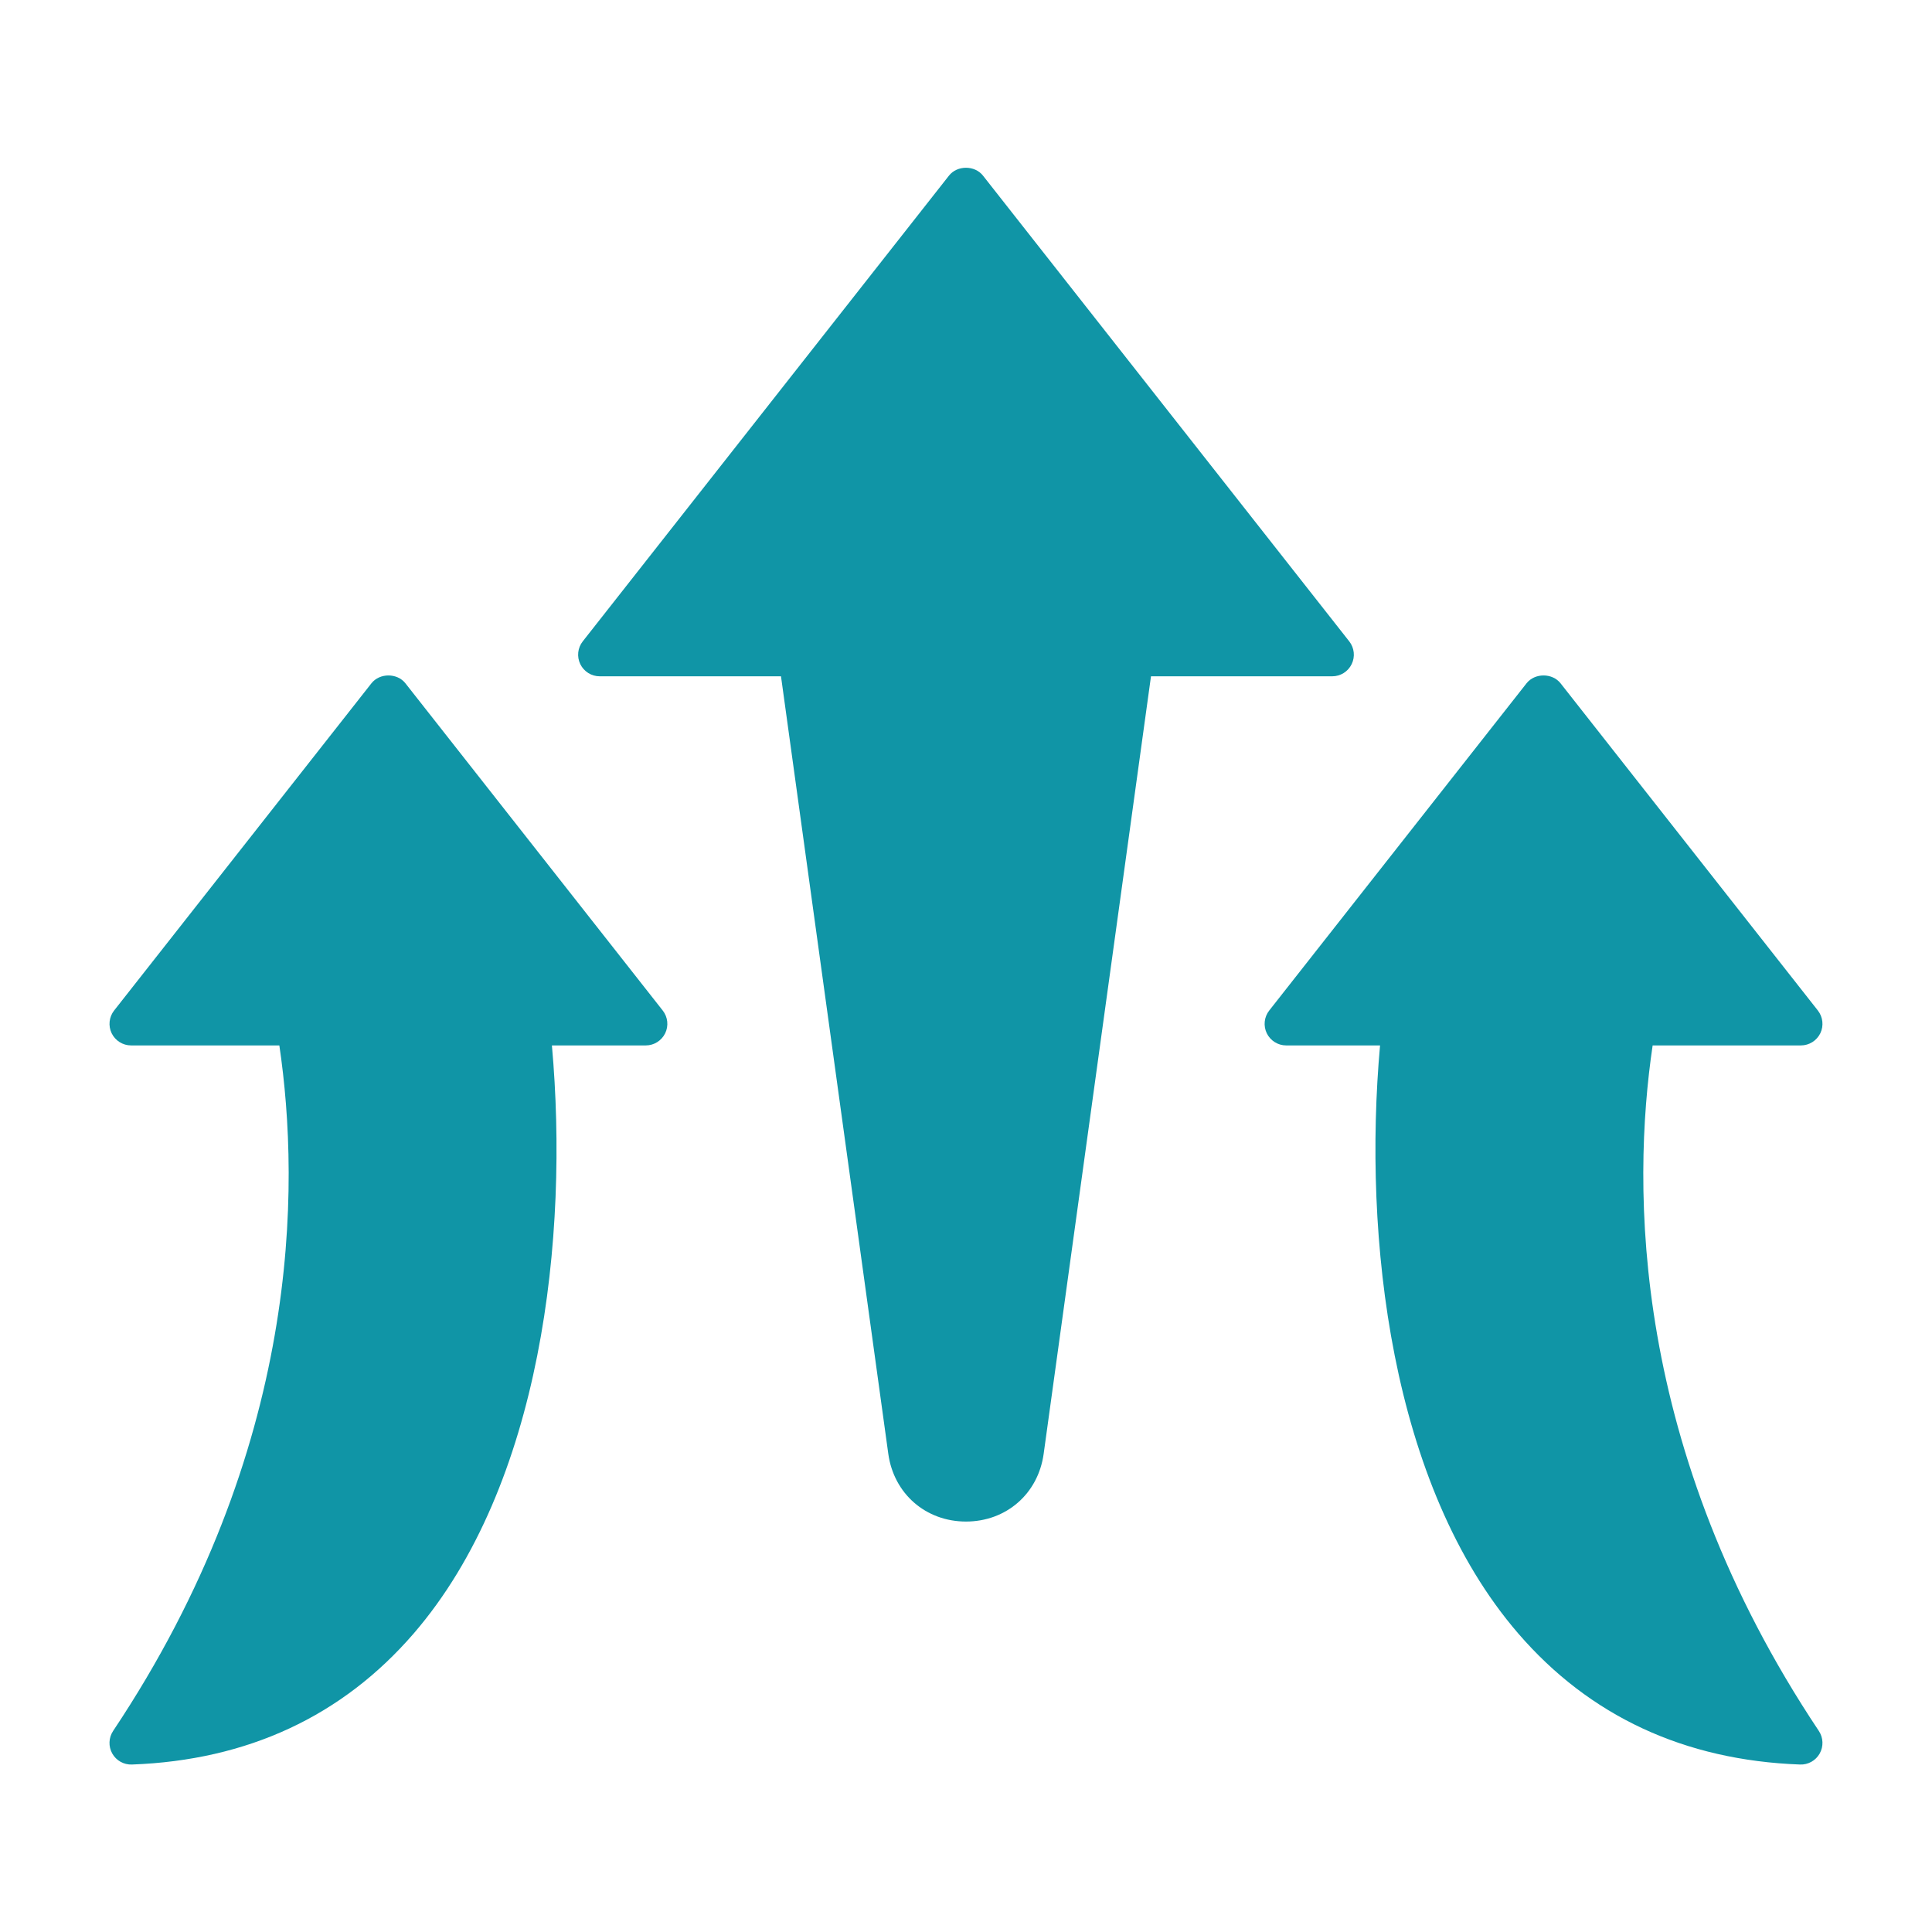
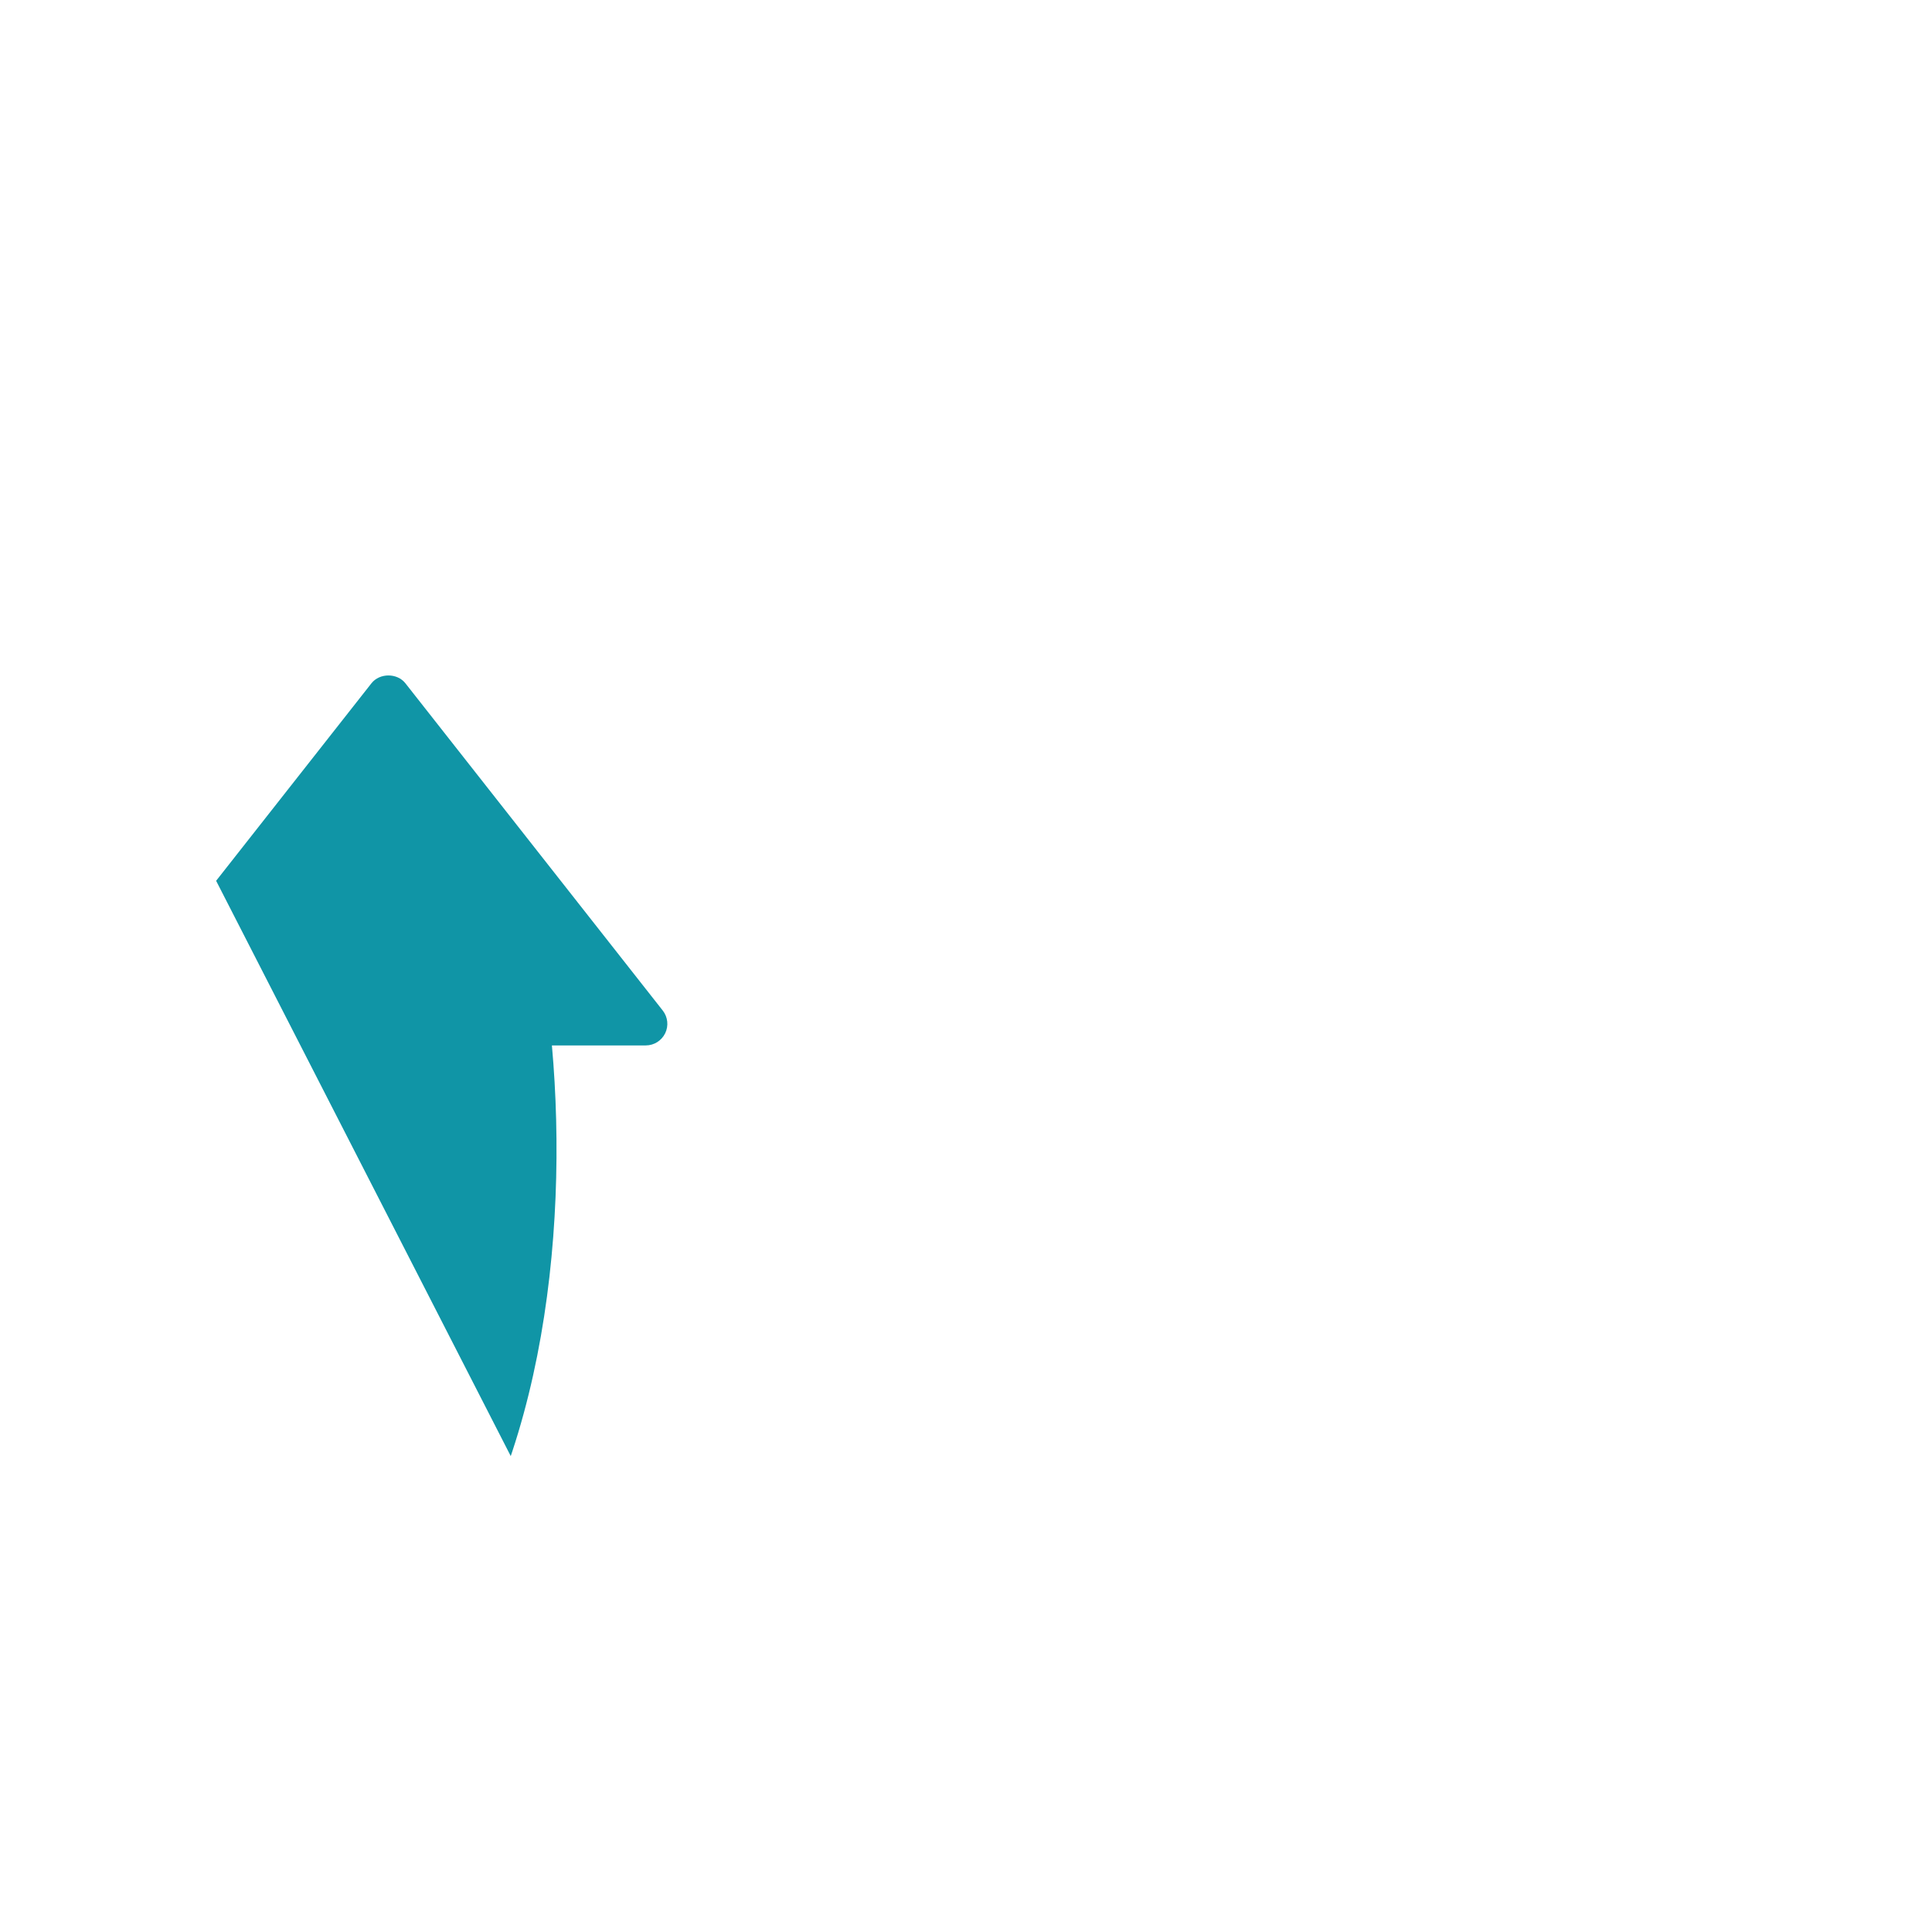
<svg xmlns="http://www.w3.org/2000/svg" width="300" zoomAndPan="magnify" viewBox="0 0 224.88 225" height="300" preserveAspectRatio="xMidYMid meet" version="1.0">
  <defs>
    <clipPath id="559e70da3e">
      <path d="M 67 19.203 L 158 19.203 L 158 178 L 67 178 Z M 67 19.203 " clip-rule="nonzero" />
    </clipPath>
    <clipPath id="65f019132b">
-       <path d="M 12.523 78 L 78 78 L 78 205.855 L 12.523 205.855 Z M 12.523 78 " clip-rule="nonzero" />
+       <path d="M 12.523 78 L 78 78 L 78 205.855 Z M 12.523 78 " clip-rule="nonzero" />
    </clipPath>
    <clipPath id="832f60ad71">
-       <path d="M 147 78 L 212.668 78 L 212.668 205.855 L 147 205.855 Z M 147 78 " clip-rule="nonzero" />
-     </clipPath>
+       </clipPath>
  </defs>
  <g clip-path="url(#559e70da3e)">
-     <path fill="#1095a6" d="M 157.355 77.344 C 157.777 76.48 157.664 75.449 157.074 74.695 L 114.414 20.449 C 113.461 19.234 111.418 19.234 110.461 20.449 L 67.805 74.695 C 67.211 75.449 67.102 76.48 67.52 77.344 C 67.941 78.211 68.82 78.762 69.781 78.762 L 90.895 78.762 L 103.391 169.316 C 104.035 173.957 107.754 177.199 112.438 177.199 C 117.125 177.199 120.844 173.957 121.484 169.316 L 133.984 78.762 L 155.094 78.762 C 156.059 78.762 156.934 78.211 157.355 77.344 Z M 157.355 77.344 " fill-opacity="1" fill-rule="nonzero" />
-   </g>
+     </g>
  <g clip-path="url(#65f019132b)">
    <path fill="#1095a6" d="M 47.152 79.574 C 46.199 78.359 44.156 78.359 43.199 79.574 L 13.23 117.684 C 12.637 118.438 12.527 119.469 12.945 120.336 C 13.367 121.199 14.246 121.75 15.207 121.75 L 32.473 121.75 C 34.91 138.215 35.039 168.73 13.113 201.586 C 12.59 202.375 12.551 203.387 13.012 204.211 C 13.473 205.035 14.359 205.531 15.297 205.496 C 28.766 205.004 39.812 199.863 48.133 190.219 C 63.016 172.961 66.215 144.074 64.215 121.75 L 75.145 121.75 C 76.109 121.75 76.984 121.199 77.406 120.336 C 77.828 119.469 77.715 118.438 77.121 117.684 Z M 47.152 79.574 " fill-opacity="1" fill-rule="nonzero" />
  </g>
  <g clip-path="url(#832f60ad71)">
    <path fill="#1095a6" d="M 211.762 201.586 C 189.836 168.73 189.965 138.215 192.406 121.75 L 209.668 121.75 C 210.633 121.75 211.508 121.199 211.934 120.336 C 212.352 119.469 212.238 118.438 211.648 117.684 L 181.68 79.574 C 180.723 78.359 178.68 78.359 177.723 79.574 L 147.754 117.684 C 147.16 118.438 147.051 119.469 147.469 120.336 C 147.891 121.199 148.77 121.75 149.73 121.75 L 160.66 121.75 C 158.66 144.074 161.863 172.961 176.742 190.219 C 185.062 199.863 196.109 205.004 209.578 205.496 C 210.52 205.531 211.402 205.035 211.863 204.211 C 212.324 203.387 212.285 202.375 211.762 201.586 Z M 211.762 201.586 " fill-opacity="1" fill-rule="nonzero" />
  </g>
</svg>